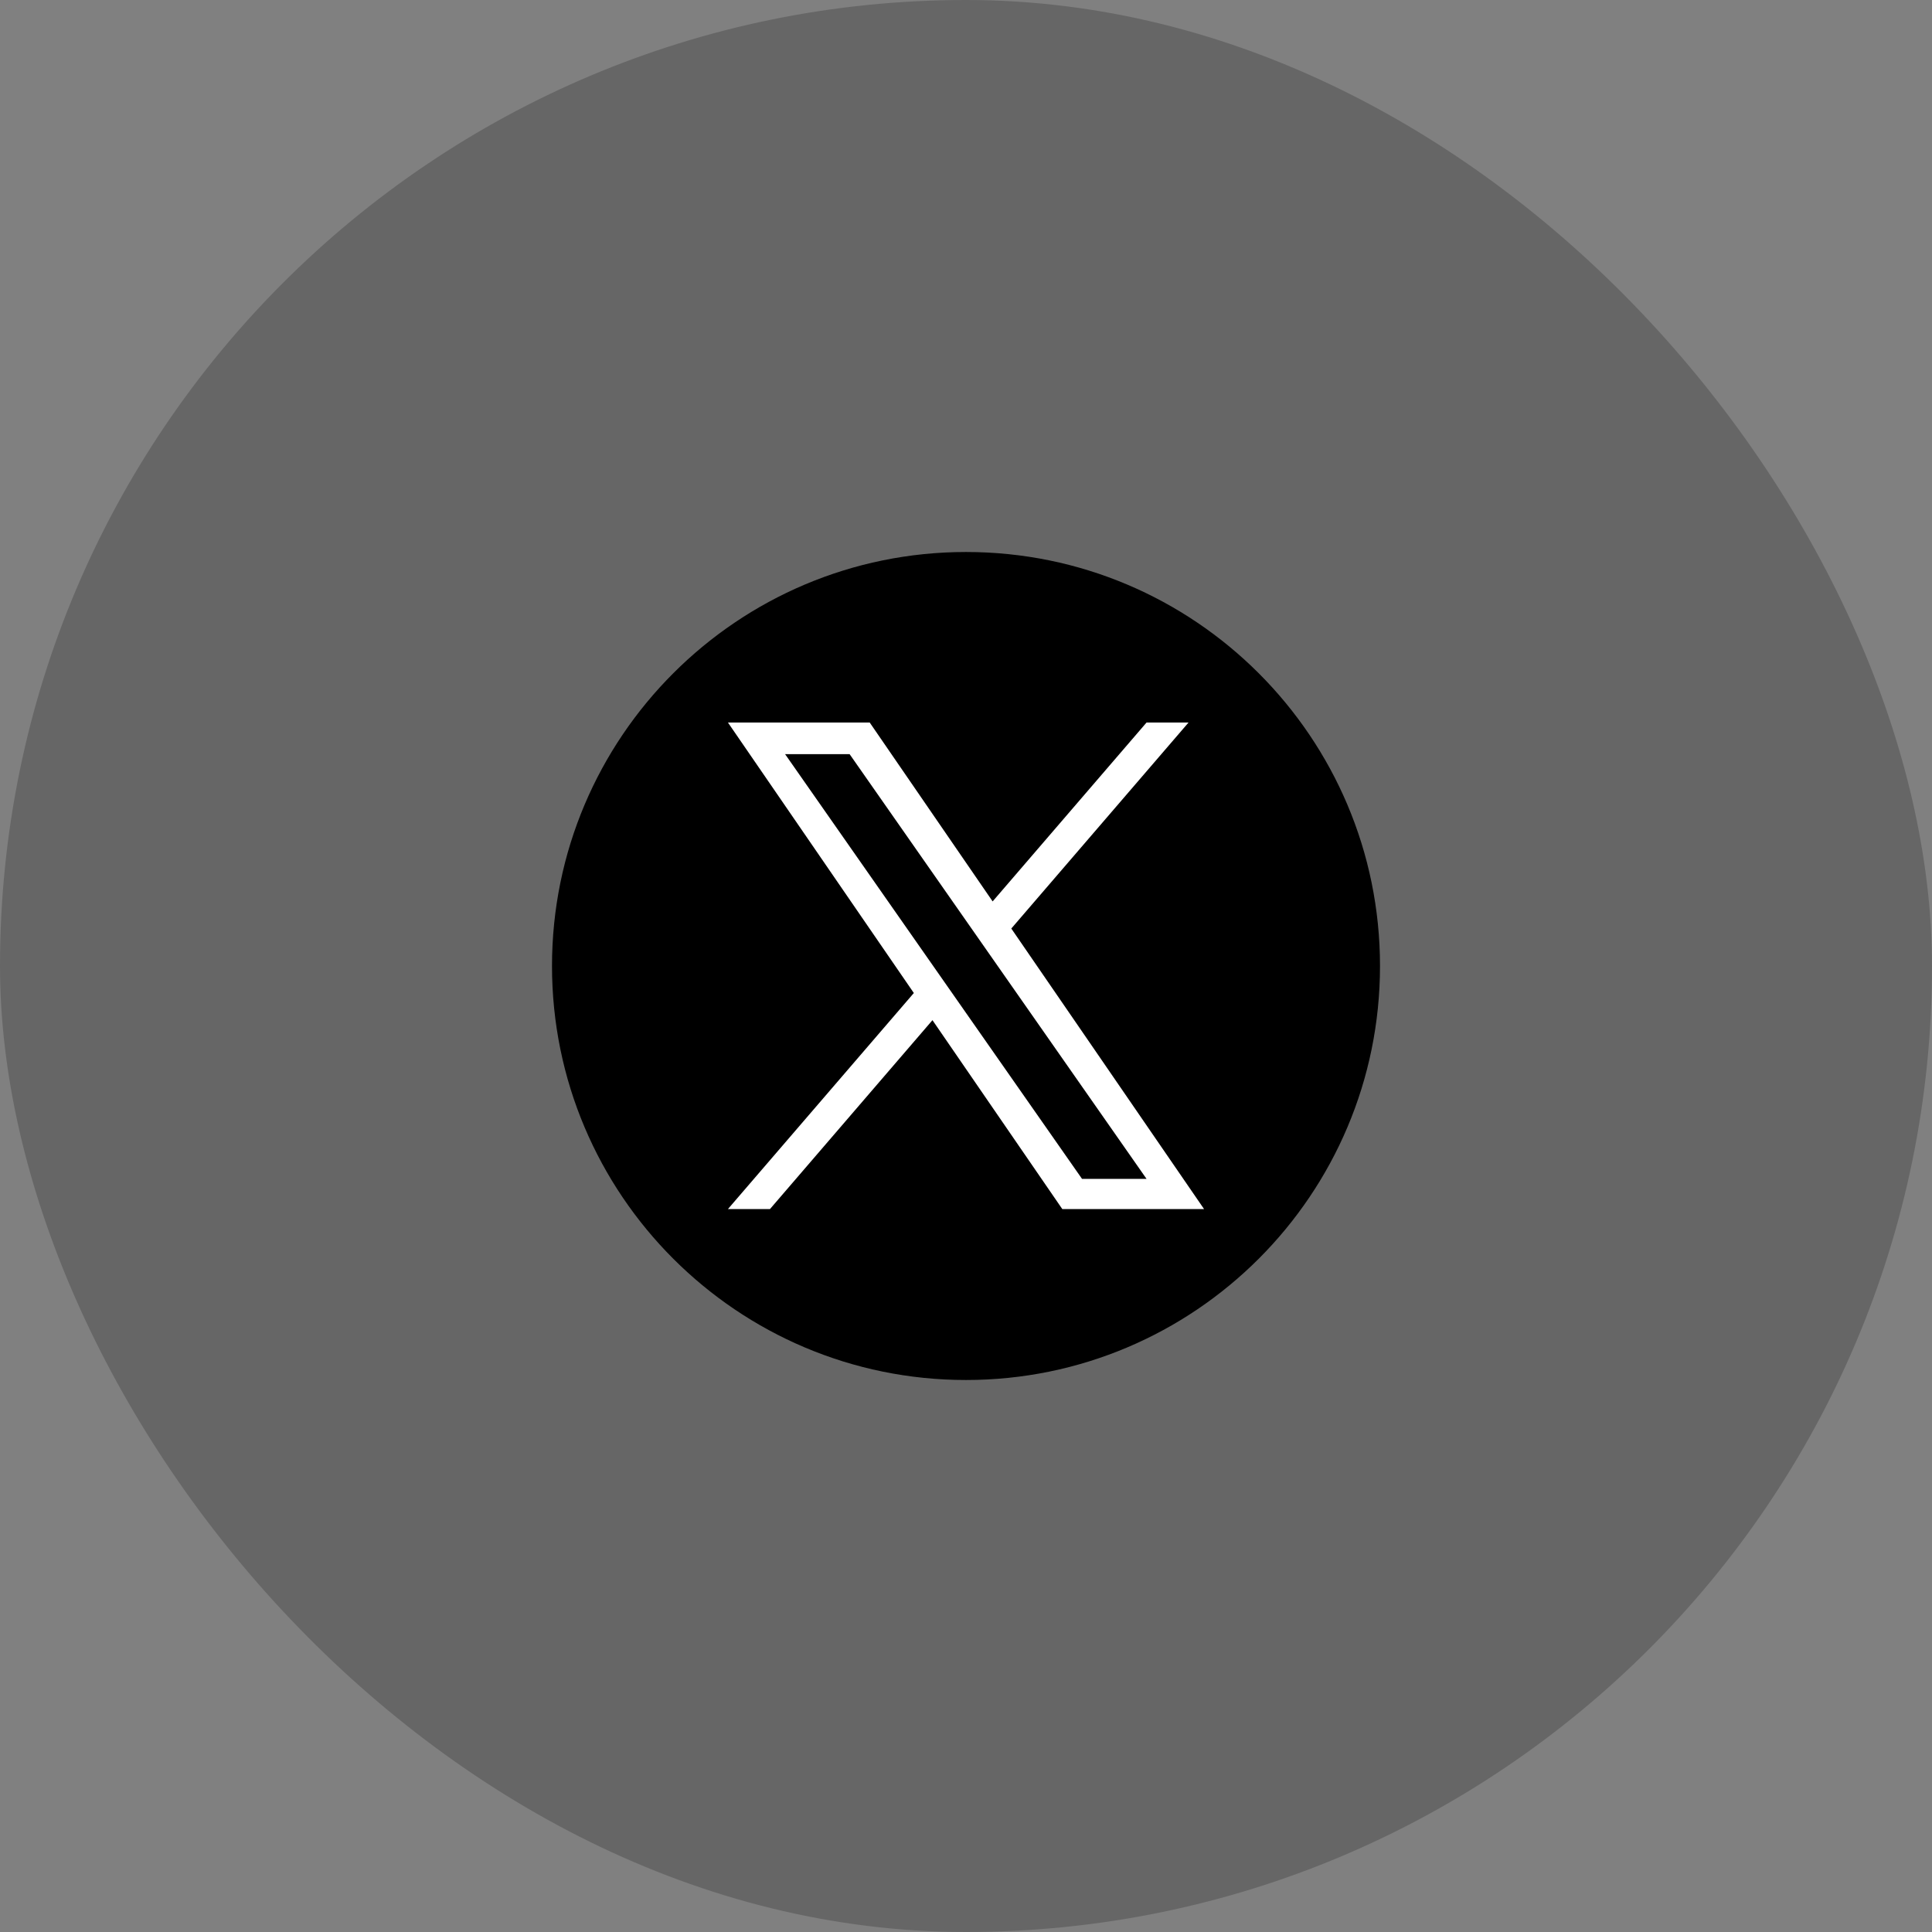
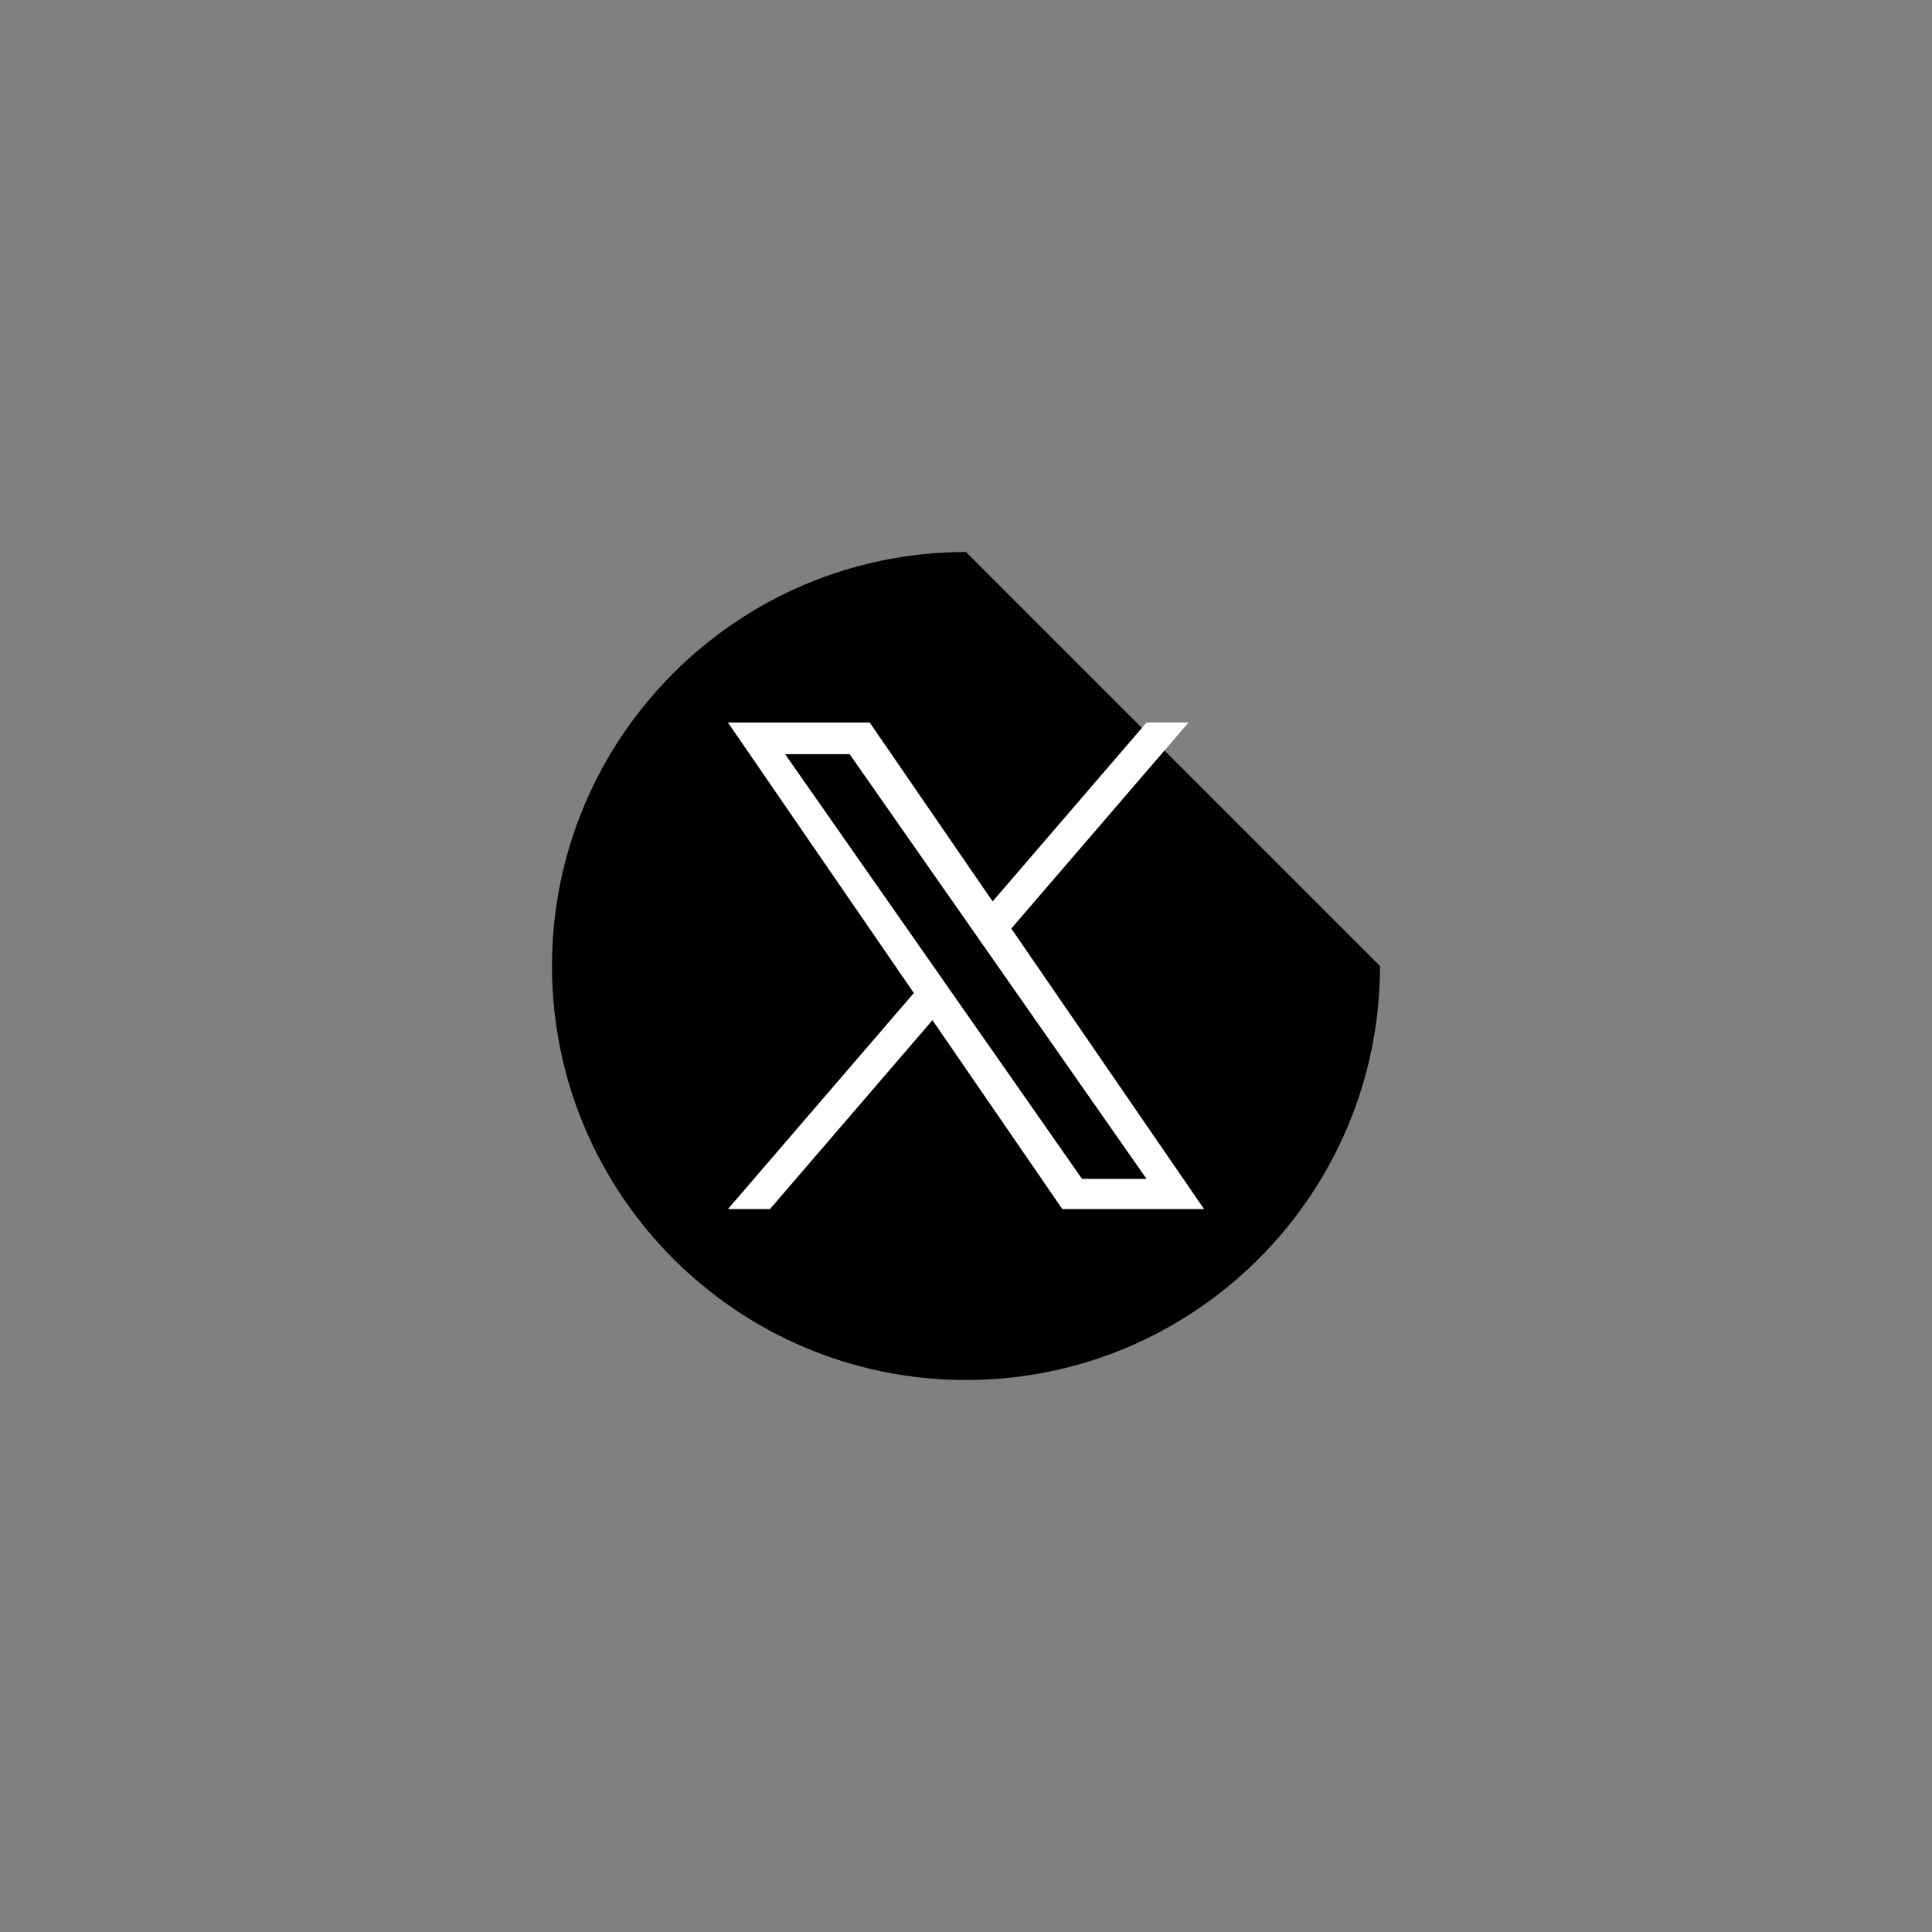
<svg xmlns="http://www.w3.org/2000/svg" width="56" height="56" viewBox="0 0 56 56" fill="none">
  <rect x="0" y="0" width="56" height="56" fill="#808080" stroke="none" />
-   <rect width="56" height="56" rx="28" fill="black" fill-opacity="0.2" />
-   <path d="M28 16C21.373 16 16 21.373 16 28C16 34.627 21.373 40 28 40C34.627 40 40 34.627 40 28C40 21.373 34.627 16 28 16Z" fill="black" />
+   <path d="M28 16C21.373 16 16 21.373 16 28C16 34.627 21.373 40 28 40C34.627 40 40 34.627 40 28Z" fill="black" />
  <path d="M29.313 26.914L34.45 20.943H33.233L28.772 26.128L25.209 20.943H21.1L26.488 28.783L21.1 35.045H22.318L27.028 29.57L30.791 35.045H34.9L29.313 26.914ZM22.756 21.859H24.626L33.233 34.17H31.363L22.756 21.859Z" fill="white" />
</svg>